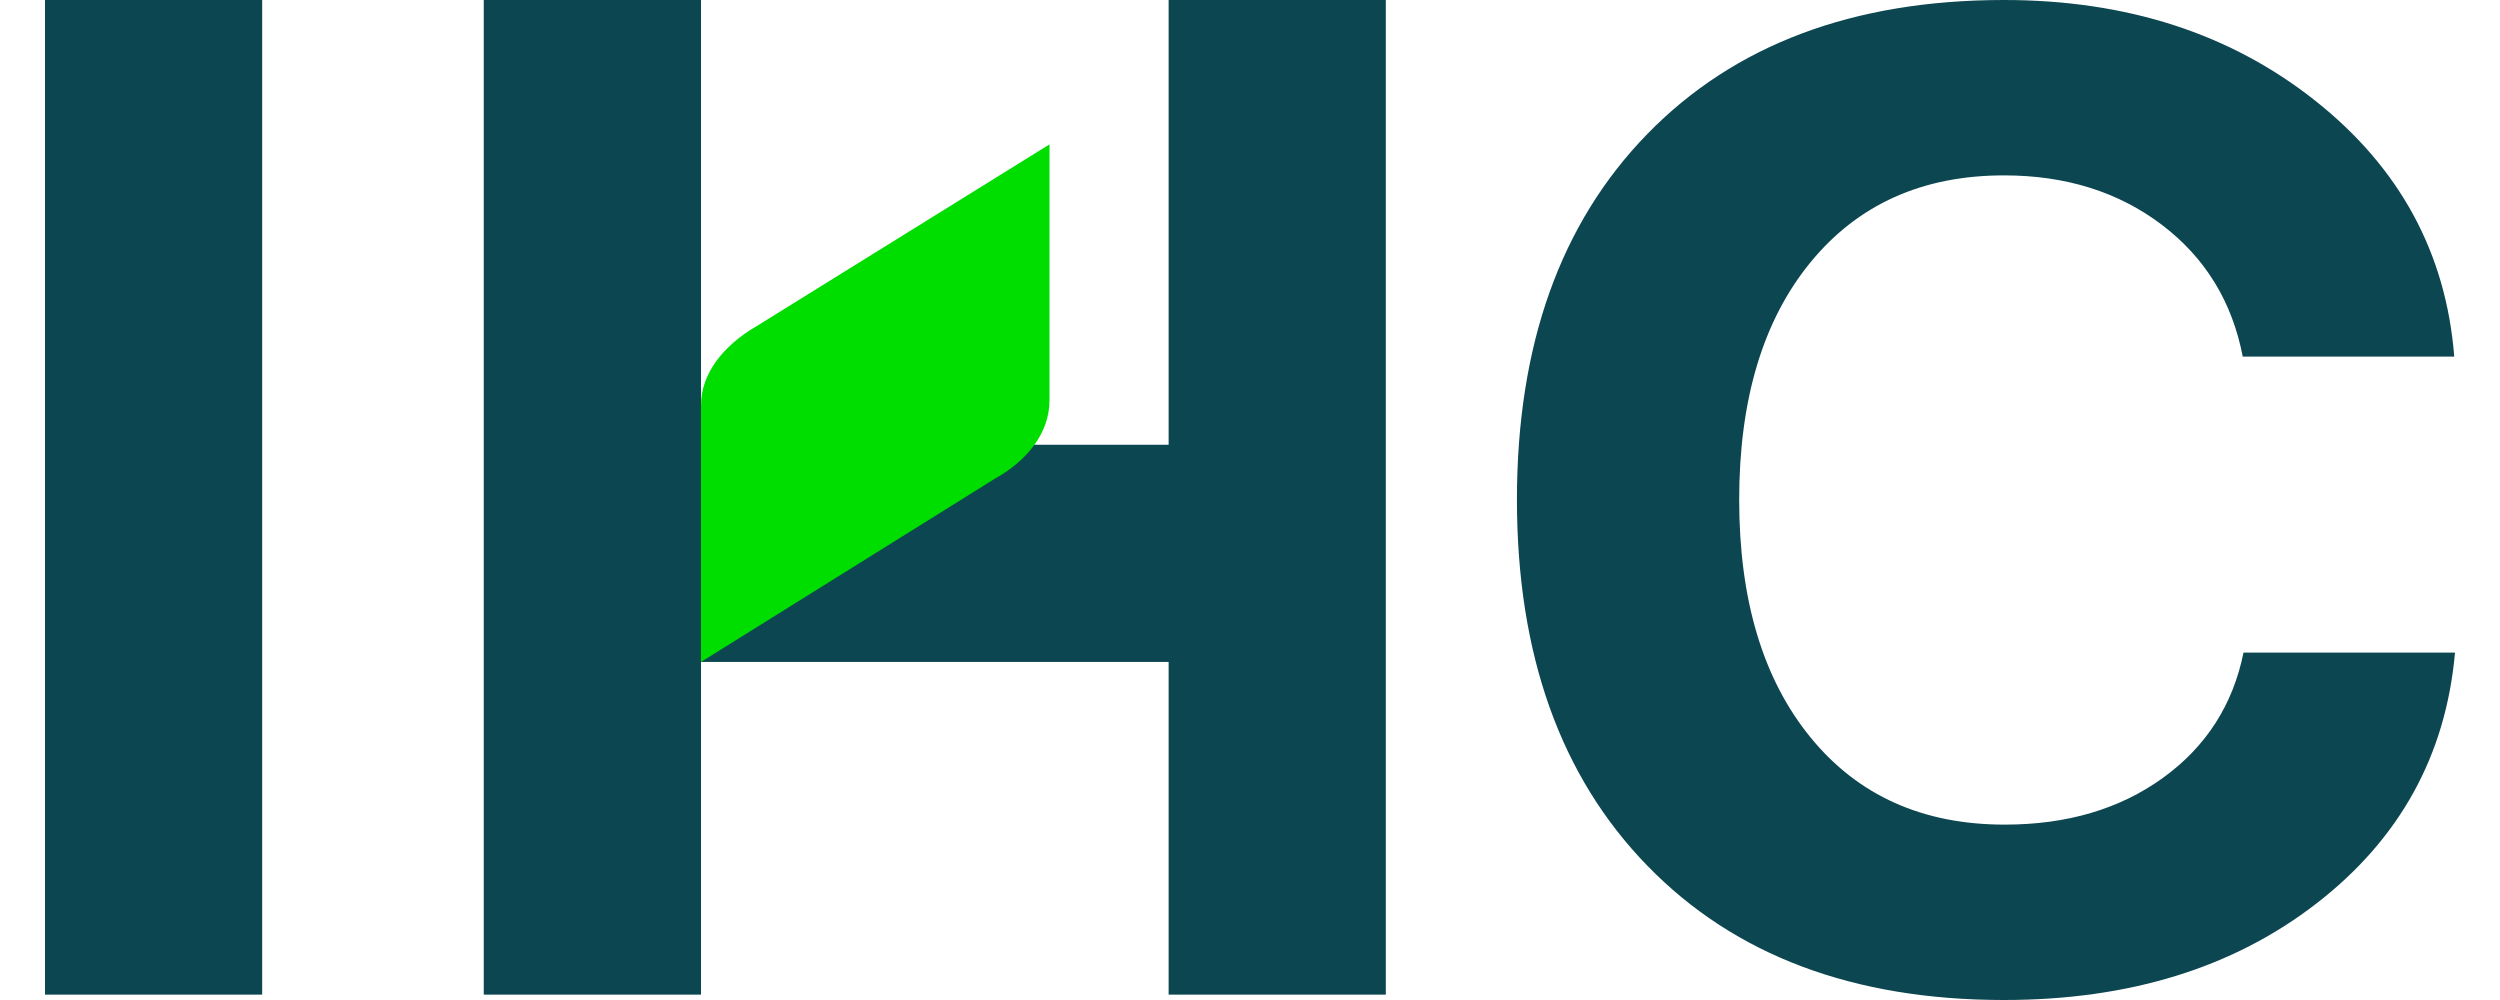
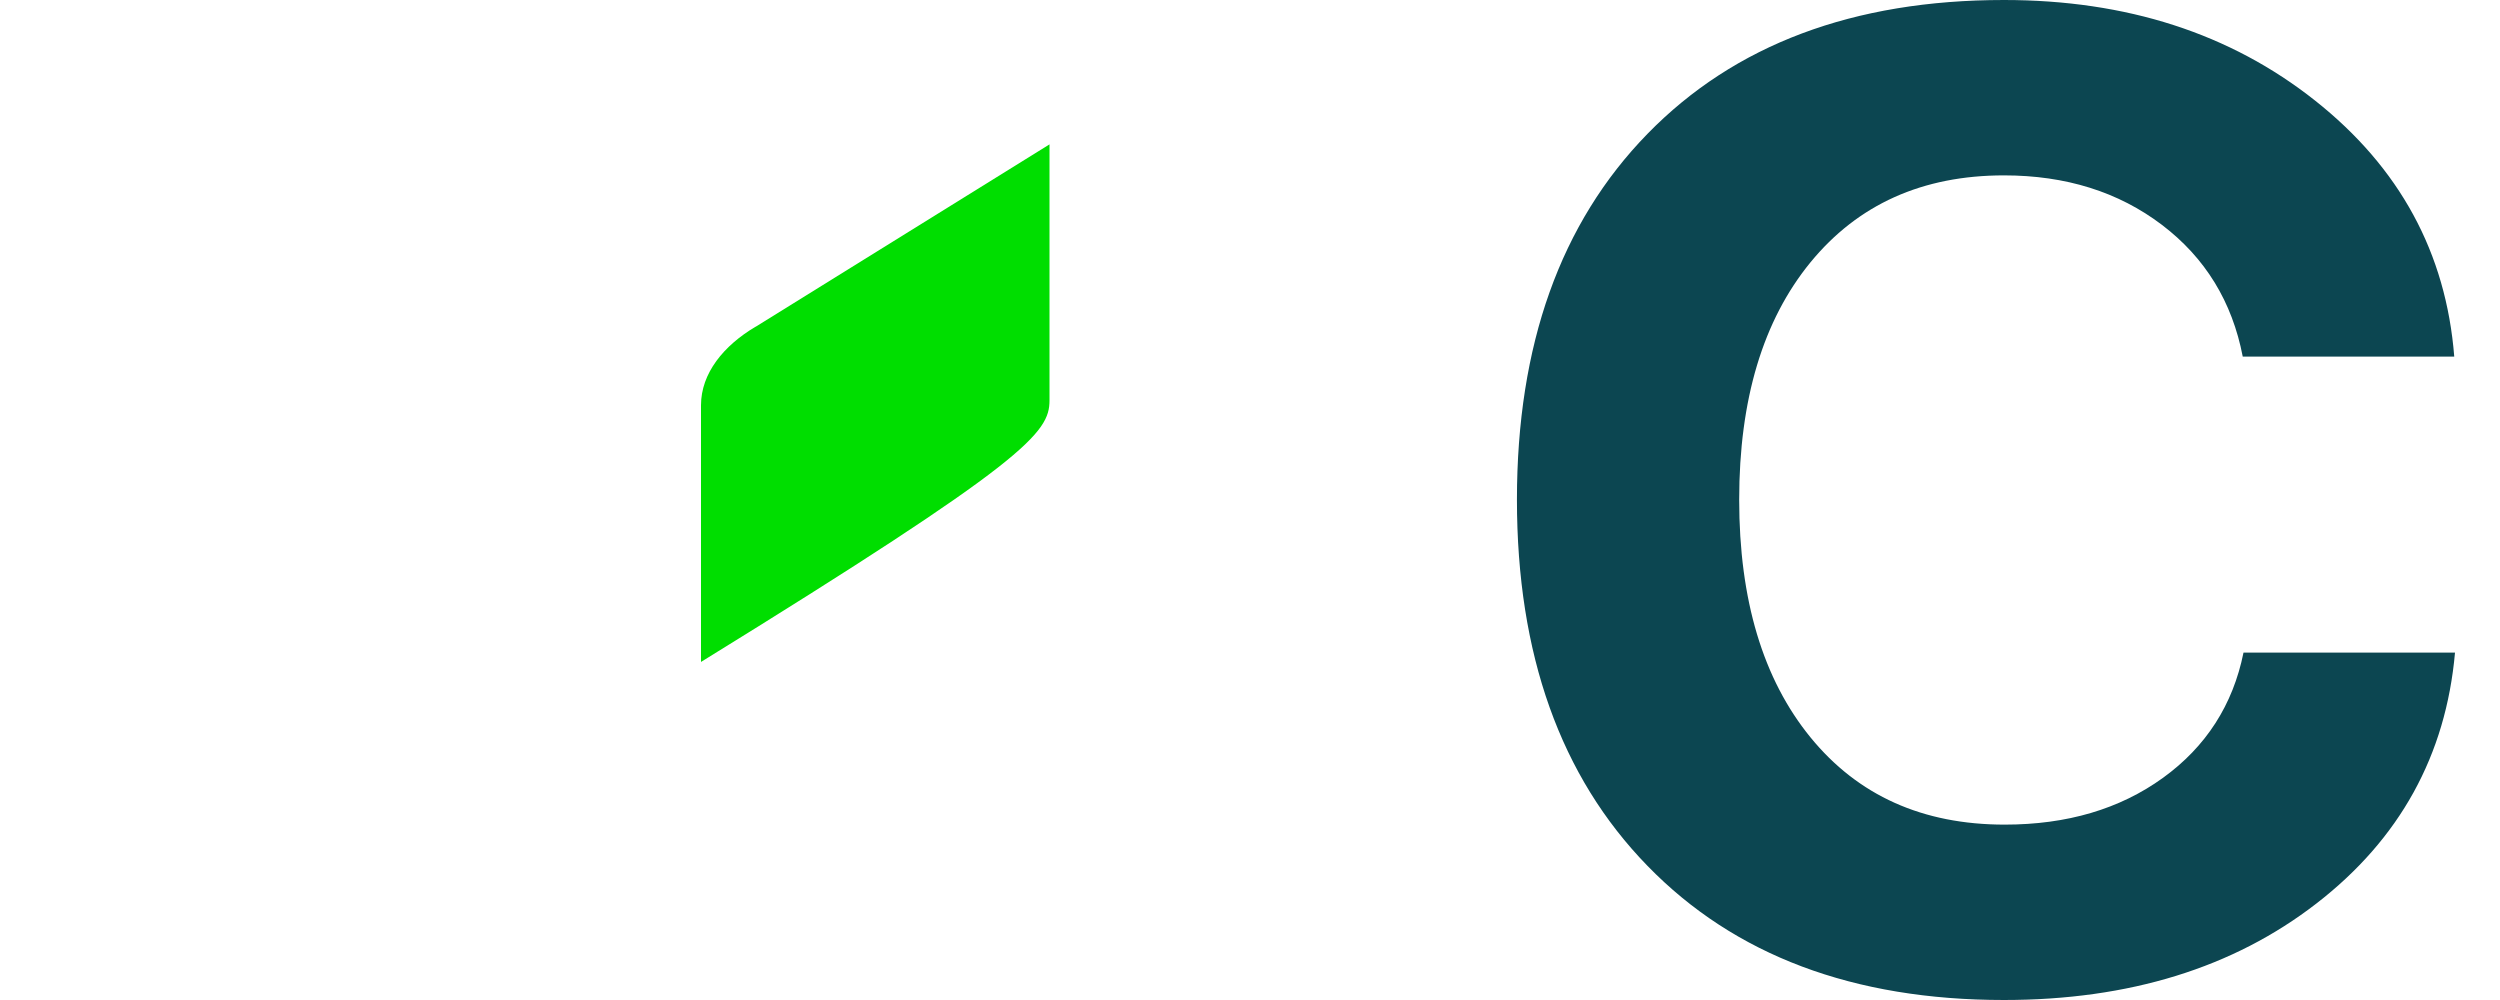
<svg xmlns="http://www.w3.org/2000/svg" width="40" height="16" viewBox="0 0 40 16" fill="none">
  <g id="Group">
-     <path id="Vector" d="M4.195 15.914H0.72V0H4.195V15.914Z" fill="#0C4651" />
    <path id="Vector_2" d="M32.063 16C29.653 16 27.752 15.285 26.36 13.854C24.967 12.423 24.271 10.47 24.271 7.995C24.271 5.52 24.967 3.569 26.36 2.141C27.752 0.714 29.654 0 32.063 0C34.027 0 35.686 0.536 37.041 1.609C38.395 2.681 39.137 4.047 39.268 5.706H35.884C35.715 4.827 35.284 4.124 34.59 3.597C33.895 3.07 33.053 2.806 32.063 2.806C30.759 2.806 29.727 3.27 28.967 4.198C28.208 5.126 27.827 6.392 27.827 7.995C27.827 9.598 28.208 10.866 28.967 11.797C29.727 12.729 30.763 13.194 32.075 13.194C33.072 13.194 33.916 12.945 34.607 12.446C35.297 11.947 35.727 11.278 35.896 10.442H39.28C39.134 12.087 38.395 13.425 37.064 14.455C35.733 15.485 34.066 16 32.063 16H32.063Z" fill="#0C4651" />
-     <path id="Vector_3" d="M18.698 0V5.809V6.395V7.116H11.216V0H7.74V15.914H11.216V10.591H18.698V15.914H22.173V0H18.698Z" fill="#0C4651" />
-     <path id="Vector_4" d="M12.088 5.228C11.582 5.528 11.216 5.969 11.216 6.485V10.591L15.918 7.659C16.437 7.37 16.792 6.923 16.792 6.406V2.31L12.089 5.229L12.088 5.228Z" fill="#00DE00" />
+     <path id="Vector_4" d="M12.088 5.228C11.582 5.528 11.216 5.969 11.216 6.485V10.591C16.437 7.37 16.792 6.923 16.792 6.406V2.31L12.089 5.229L12.088 5.228Z" fill="#00DE00" />
  </g>
</svg>